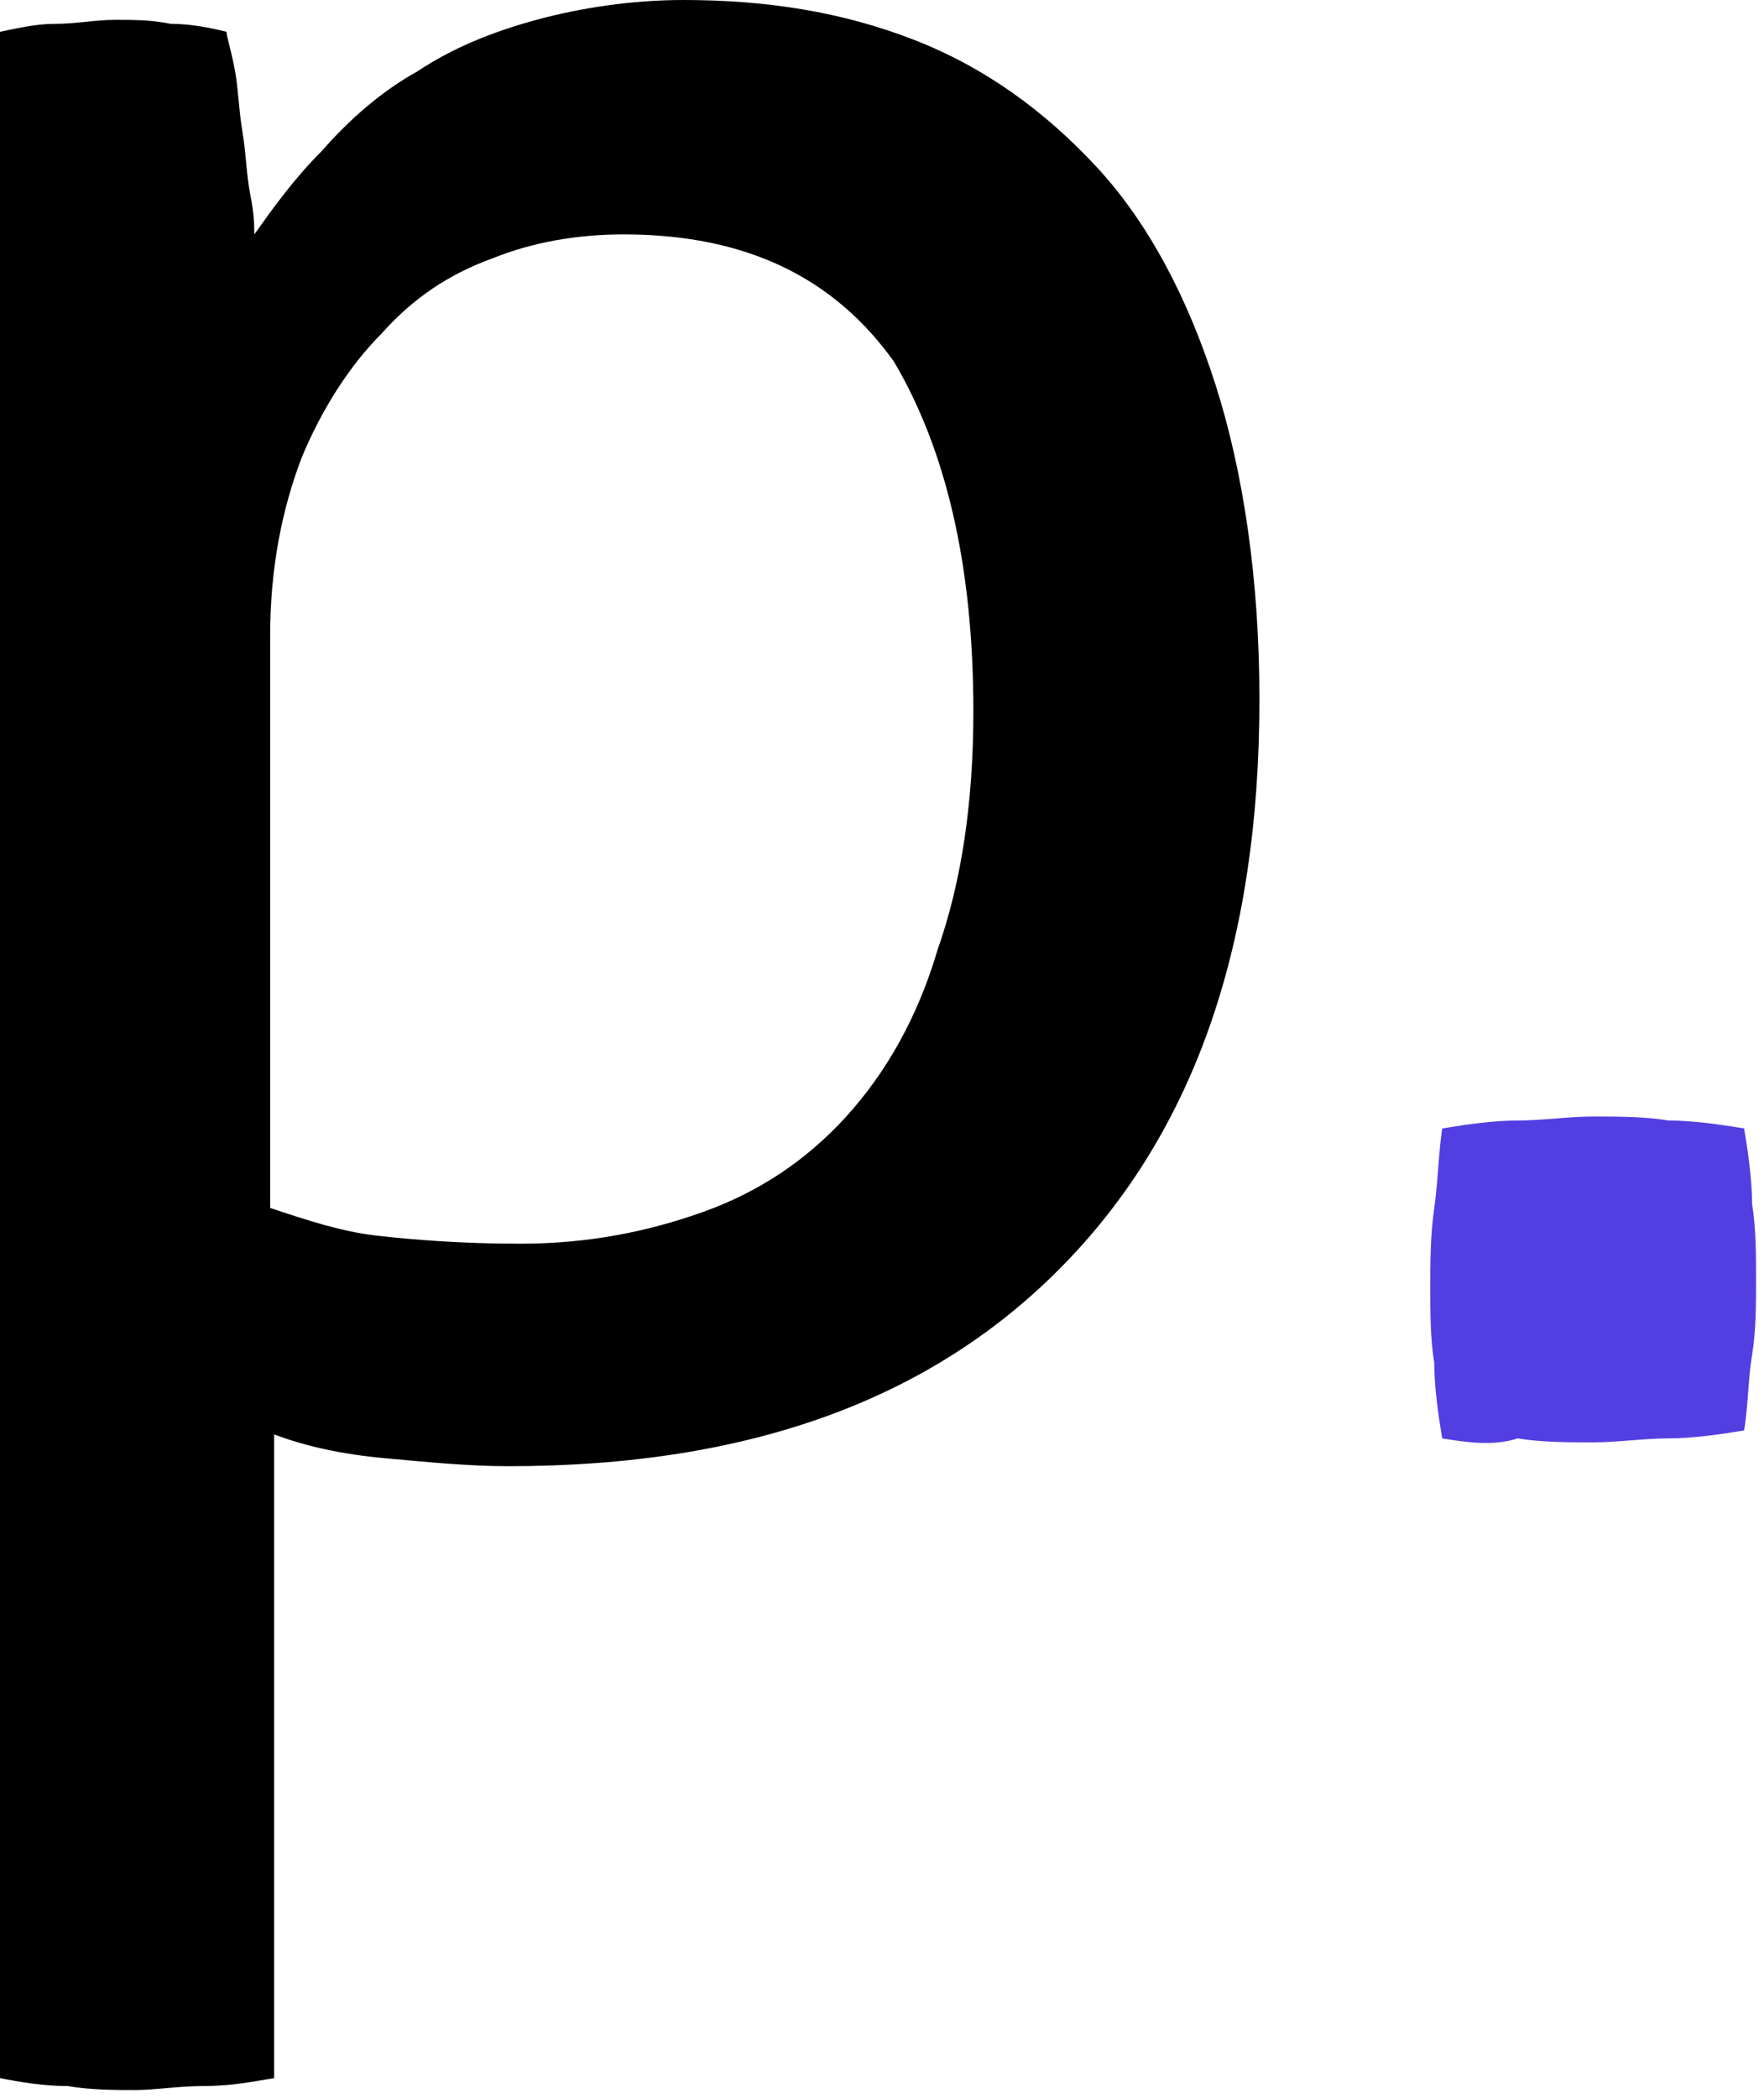
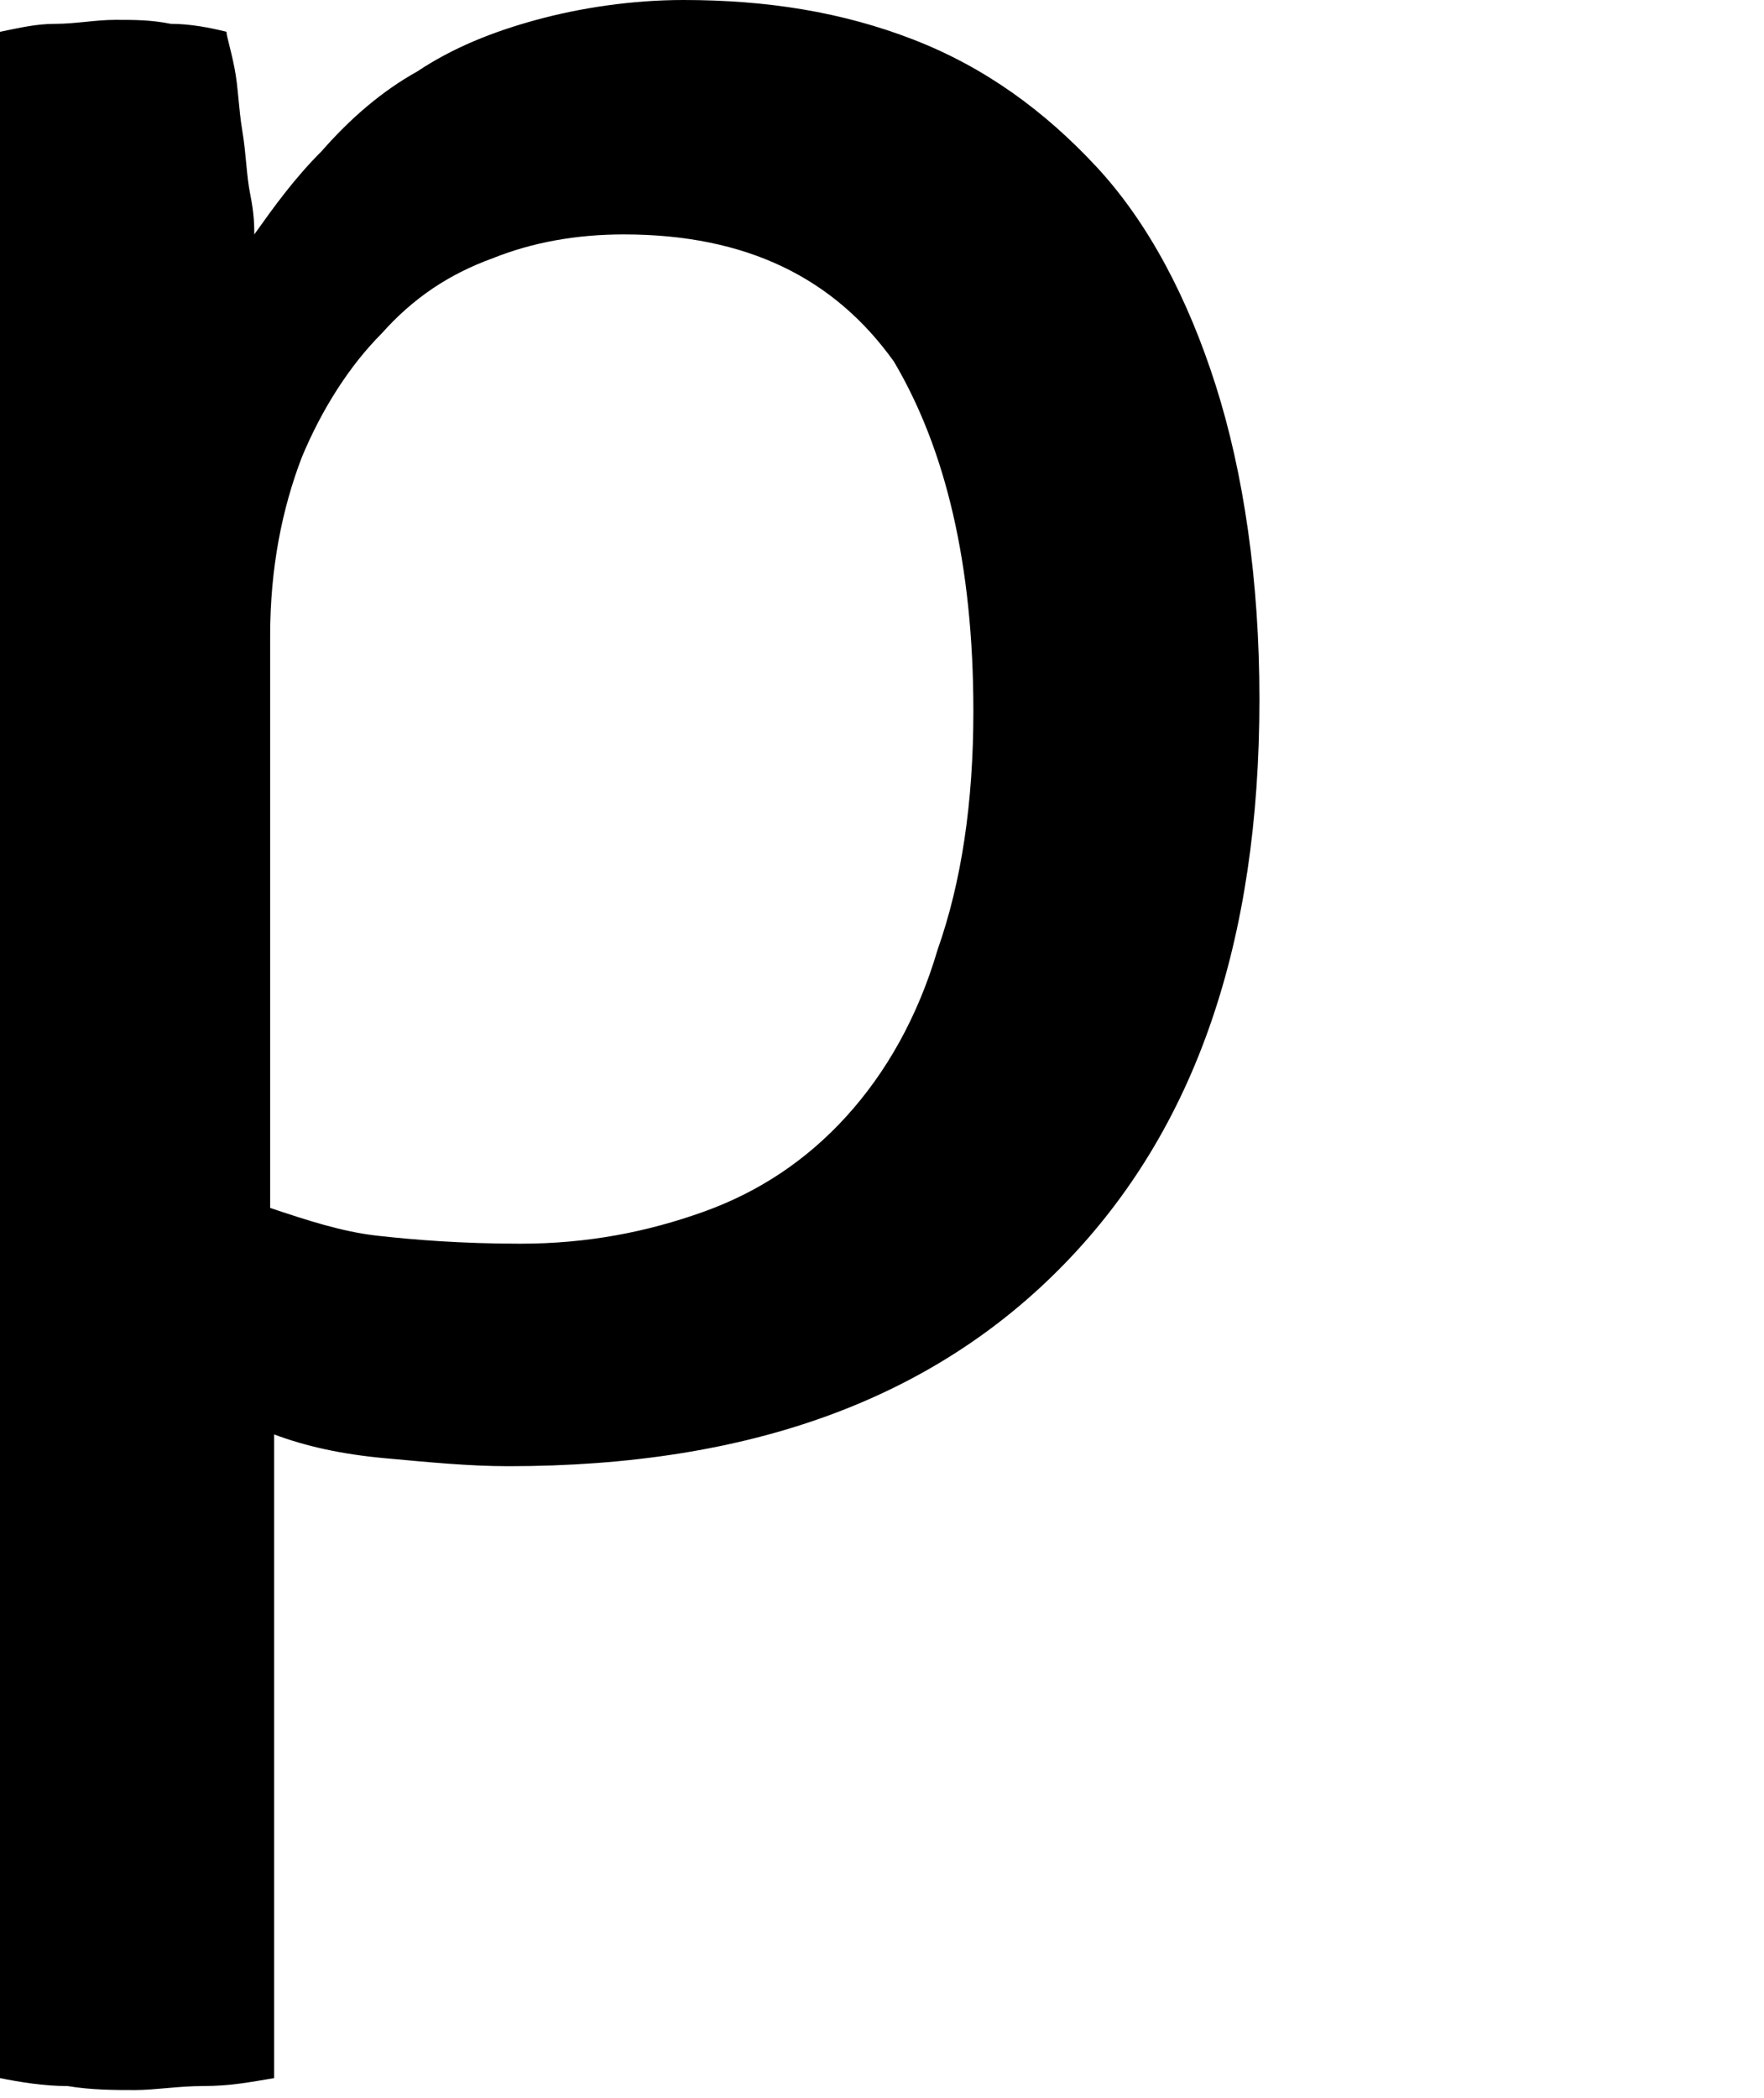
<svg xmlns="http://www.w3.org/2000/svg" width="74" height="88" viewBox="0 0 74 88" fill="none">
-   <path d="M0 1.333C0.833 1.167 1.5 1 2.333 1C3.167 1 4 0.833 4.833 0.833C5.667 0.833 6.333 0.833 7.167 1C8 1 8.833 1.167 9.5 1.333C9.5 1.5 9.667 2 9.833 2.833C10 3.667 10 4.5 10.167 5.5C10.333 6.5 10.333 7.333 10.5 8.167C10.667 9 10.667 9.5 10.667 9.833C11.5 8.667 12.333 7.5 13.5 6.333C14.667 5 16 3.833 17.5 3C19 2 20.667 1.333 22.5 0.833C24.333 0.333 26.5 0 28.667 0C32.167 0 35.333 0.5 38.333 1.667C41.333 2.833 43.833 4.667 46 7C48.167 9.333 49.833 12.5 51 16.167C52.167 19.833 52.833 24.333 52.833 29.333C52.833 39.5 50.167 47.333 44.667 53C39.167 58.667 31.5 61.5 21.333 61.5C19.667 61.5 18 61.333 16.167 61.167C14.333 61 12.833 60.667 11.5 60.167V87.167C10.5 87.333 9.667 87.5 8.5 87.5C7.5 87.5 6.5 87.667 5.667 87.667C4.833 87.667 3.833 87.667 2.833 87.5C1.833 87.5 0.833 87.333 0 87.167L0 1.333ZM11.333 50.667C12.833 51.167 14.333 51.667 15.833 51.833C17.333 52 19.333 52.167 21.833 52.167C24.667 52.167 27.167 51.667 29.5 50.833C31.833 50 33.833 48.667 35.5 46.833C37.167 45 38.5 42.667 39.333 39.833C40.333 37 40.833 33.667 40.833 29.833C40.833 23.667 39.667 18.833 37.5 15.167C35 11.667 31.333 9.833 26.167 9.833C24.167 9.833 22.333 10.167 20.667 10.833C18.833 11.5 17.333 12.5 16 14C14.667 15.333 13.5 17.167 12.667 19.167C11.833 21.333 11.333 23.833 11.333 26.667V50.667Z" fill="black" />
-   <path d="M60.5 60.333C60.333 59.333 60.167 58.167 60.167 57.167C60 56.167 60 55 60 54C60 53 60 51.833 60.167 50.667C60.333 49.5 60.333 48.5 60.5 47.333C61.5 47.167 62.667 47 63.667 47C64.667 47 65.833 46.833 66.833 46.833C67.833 46.833 69 46.833 70 47C71 47 72.167 47.167 73.167 47.333C73.333 48.333 73.5 49.5 73.5 50.5C73.667 51.5 73.667 52.667 73.667 53.667C73.667 54.667 73.667 55.833 73.5 56.833C73.333 57.833 73.333 59 73.167 60C72.167 60.167 71 60.333 70 60.333C69 60.333 67.833 60.5 66.833 60.5C65.833 60.5 64.667 60.5 63.667 60.333C62.667 60.667 61.5 60.5 60.5 60.333Z" fill="#533EE1" />
+   <path d="M0 1.333C0.833 1.167 1.5 1 2.333 1C3.167 1 4 0.833 4.833 0.833C5.667 0.833 6.333 0.833 7.167 1C8 1 8.833 1.167 9.5 1.333C9.5 1.5 9.667 2 9.833 2.833C10 3.667 10 4.5 10.167 5.5C10.333 6.5 10.333 7.333 10.5 8.167C10.667 9 10.667 9.5 10.667 9.833C11.5 8.667 12.333 7.5 13.5 6.333C14.667 5 16 3.833 17.5 3C19 2 20.667 1.333 22.5 0.833C24.333 0.333 26.5 0 28.667 0C32.167 0 35.333 0.5 38.333 1.667C41.333 2.833 43.833 4.667 46 7C48.167 9.333 49.833 12.5 51 16.167C52.167 19.833 52.833 24.333 52.833 29.333C52.833 39.5 50.167 47.333 44.667 53C39.167 58.667 31.5 61.5 21.333 61.5C19.667 61.5 18 61.333 16.167 61.167C14.333 61 12.833 60.667 11.5 60.167V87.167C10.5 87.333 9.667 87.5 8.5 87.5C7.5 87.5 6.5 87.667 5.667 87.667C4.833 87.667 3.833 87.667 2.833 87.5C1.833 87.5 0.833 87.333 0 87.167L0 1.333ZM11.333 50.667C12.833 51.167 14.333 51.667 15.833 51.833C17.333 52 19.333 52.167 21.833 52.167C24.667 52.167 27.167 51.667 29.5 50.833C31.833 50 33.833 48.667 35.5 46.833C37.167 45 38.5 42.667 39.333 39.833C40.333 37 40.833 33.667 40.833 29.833C40.833 23.667 39.667 18.833 37.5 15.167C35 11.667 31.333 9.833 26.167 9.833C24.167 9.833 22.333 10.167 20.667 10.833C18.833 11.5 17.333 12.5 16 14C14.667 15.333 13.5 17.167 12.667 19.167C11.833 21.333 11.333 23.833 11.333 26.667V50.667" fill="black" />
</svg>